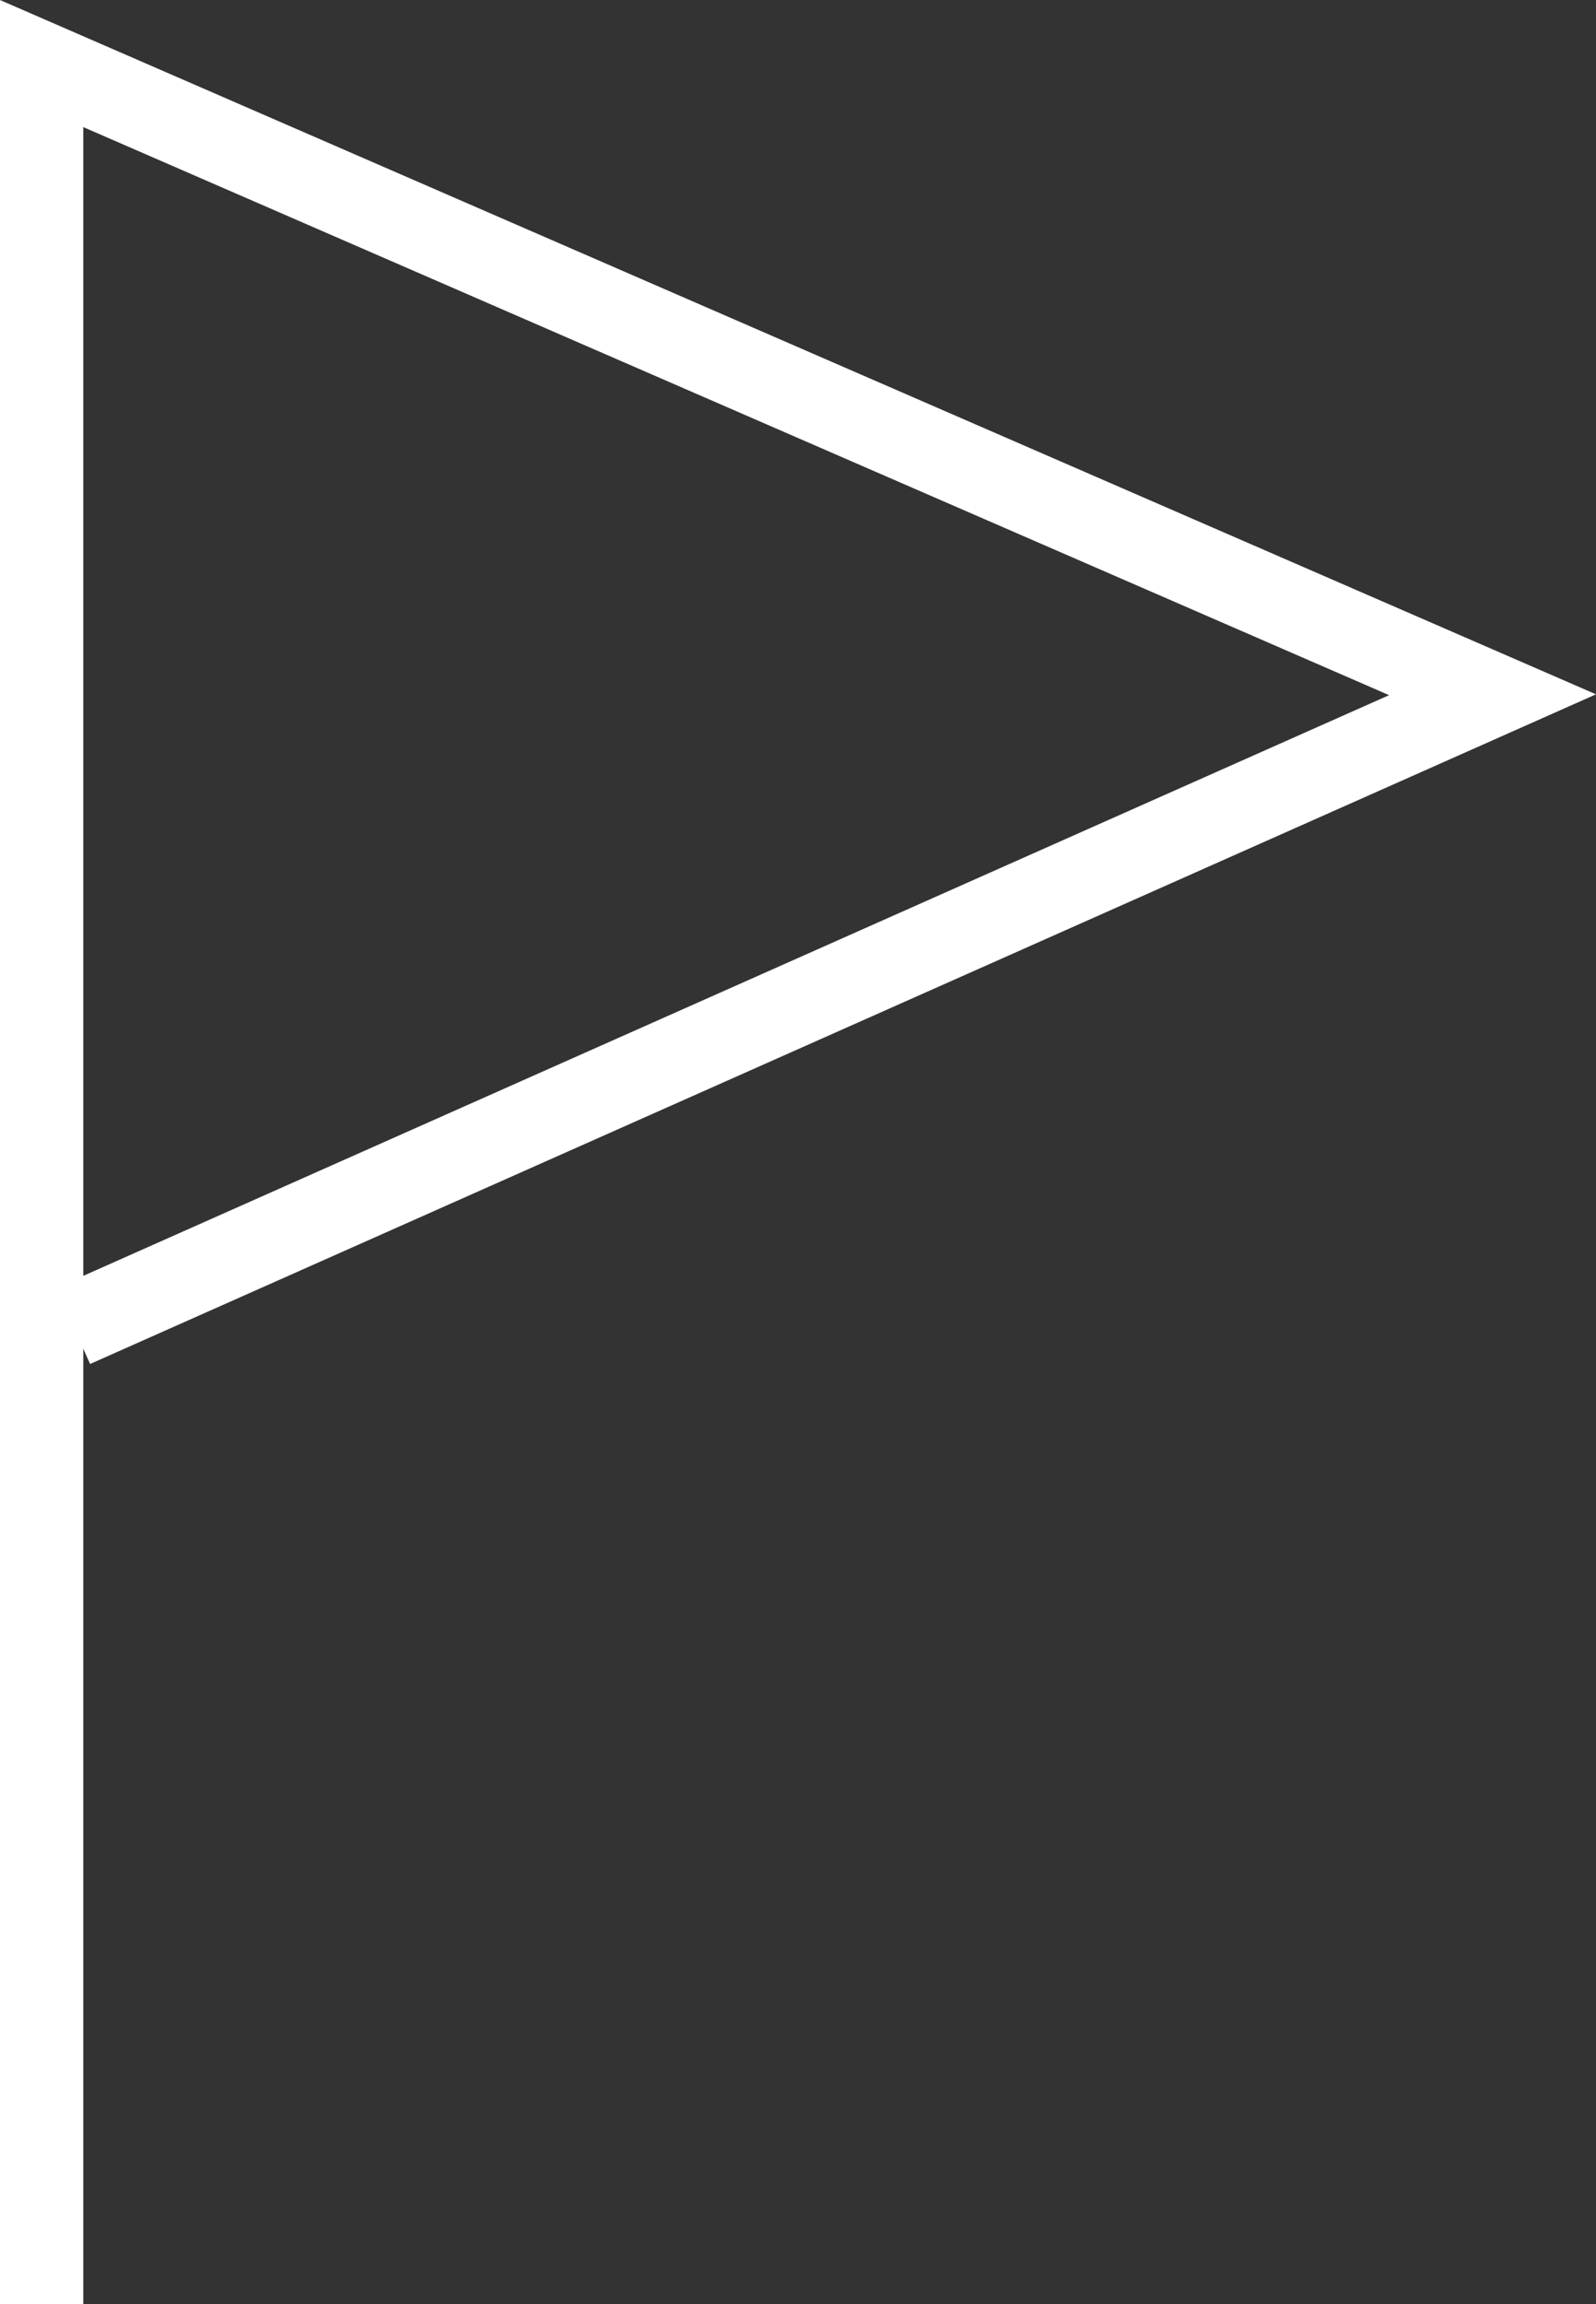
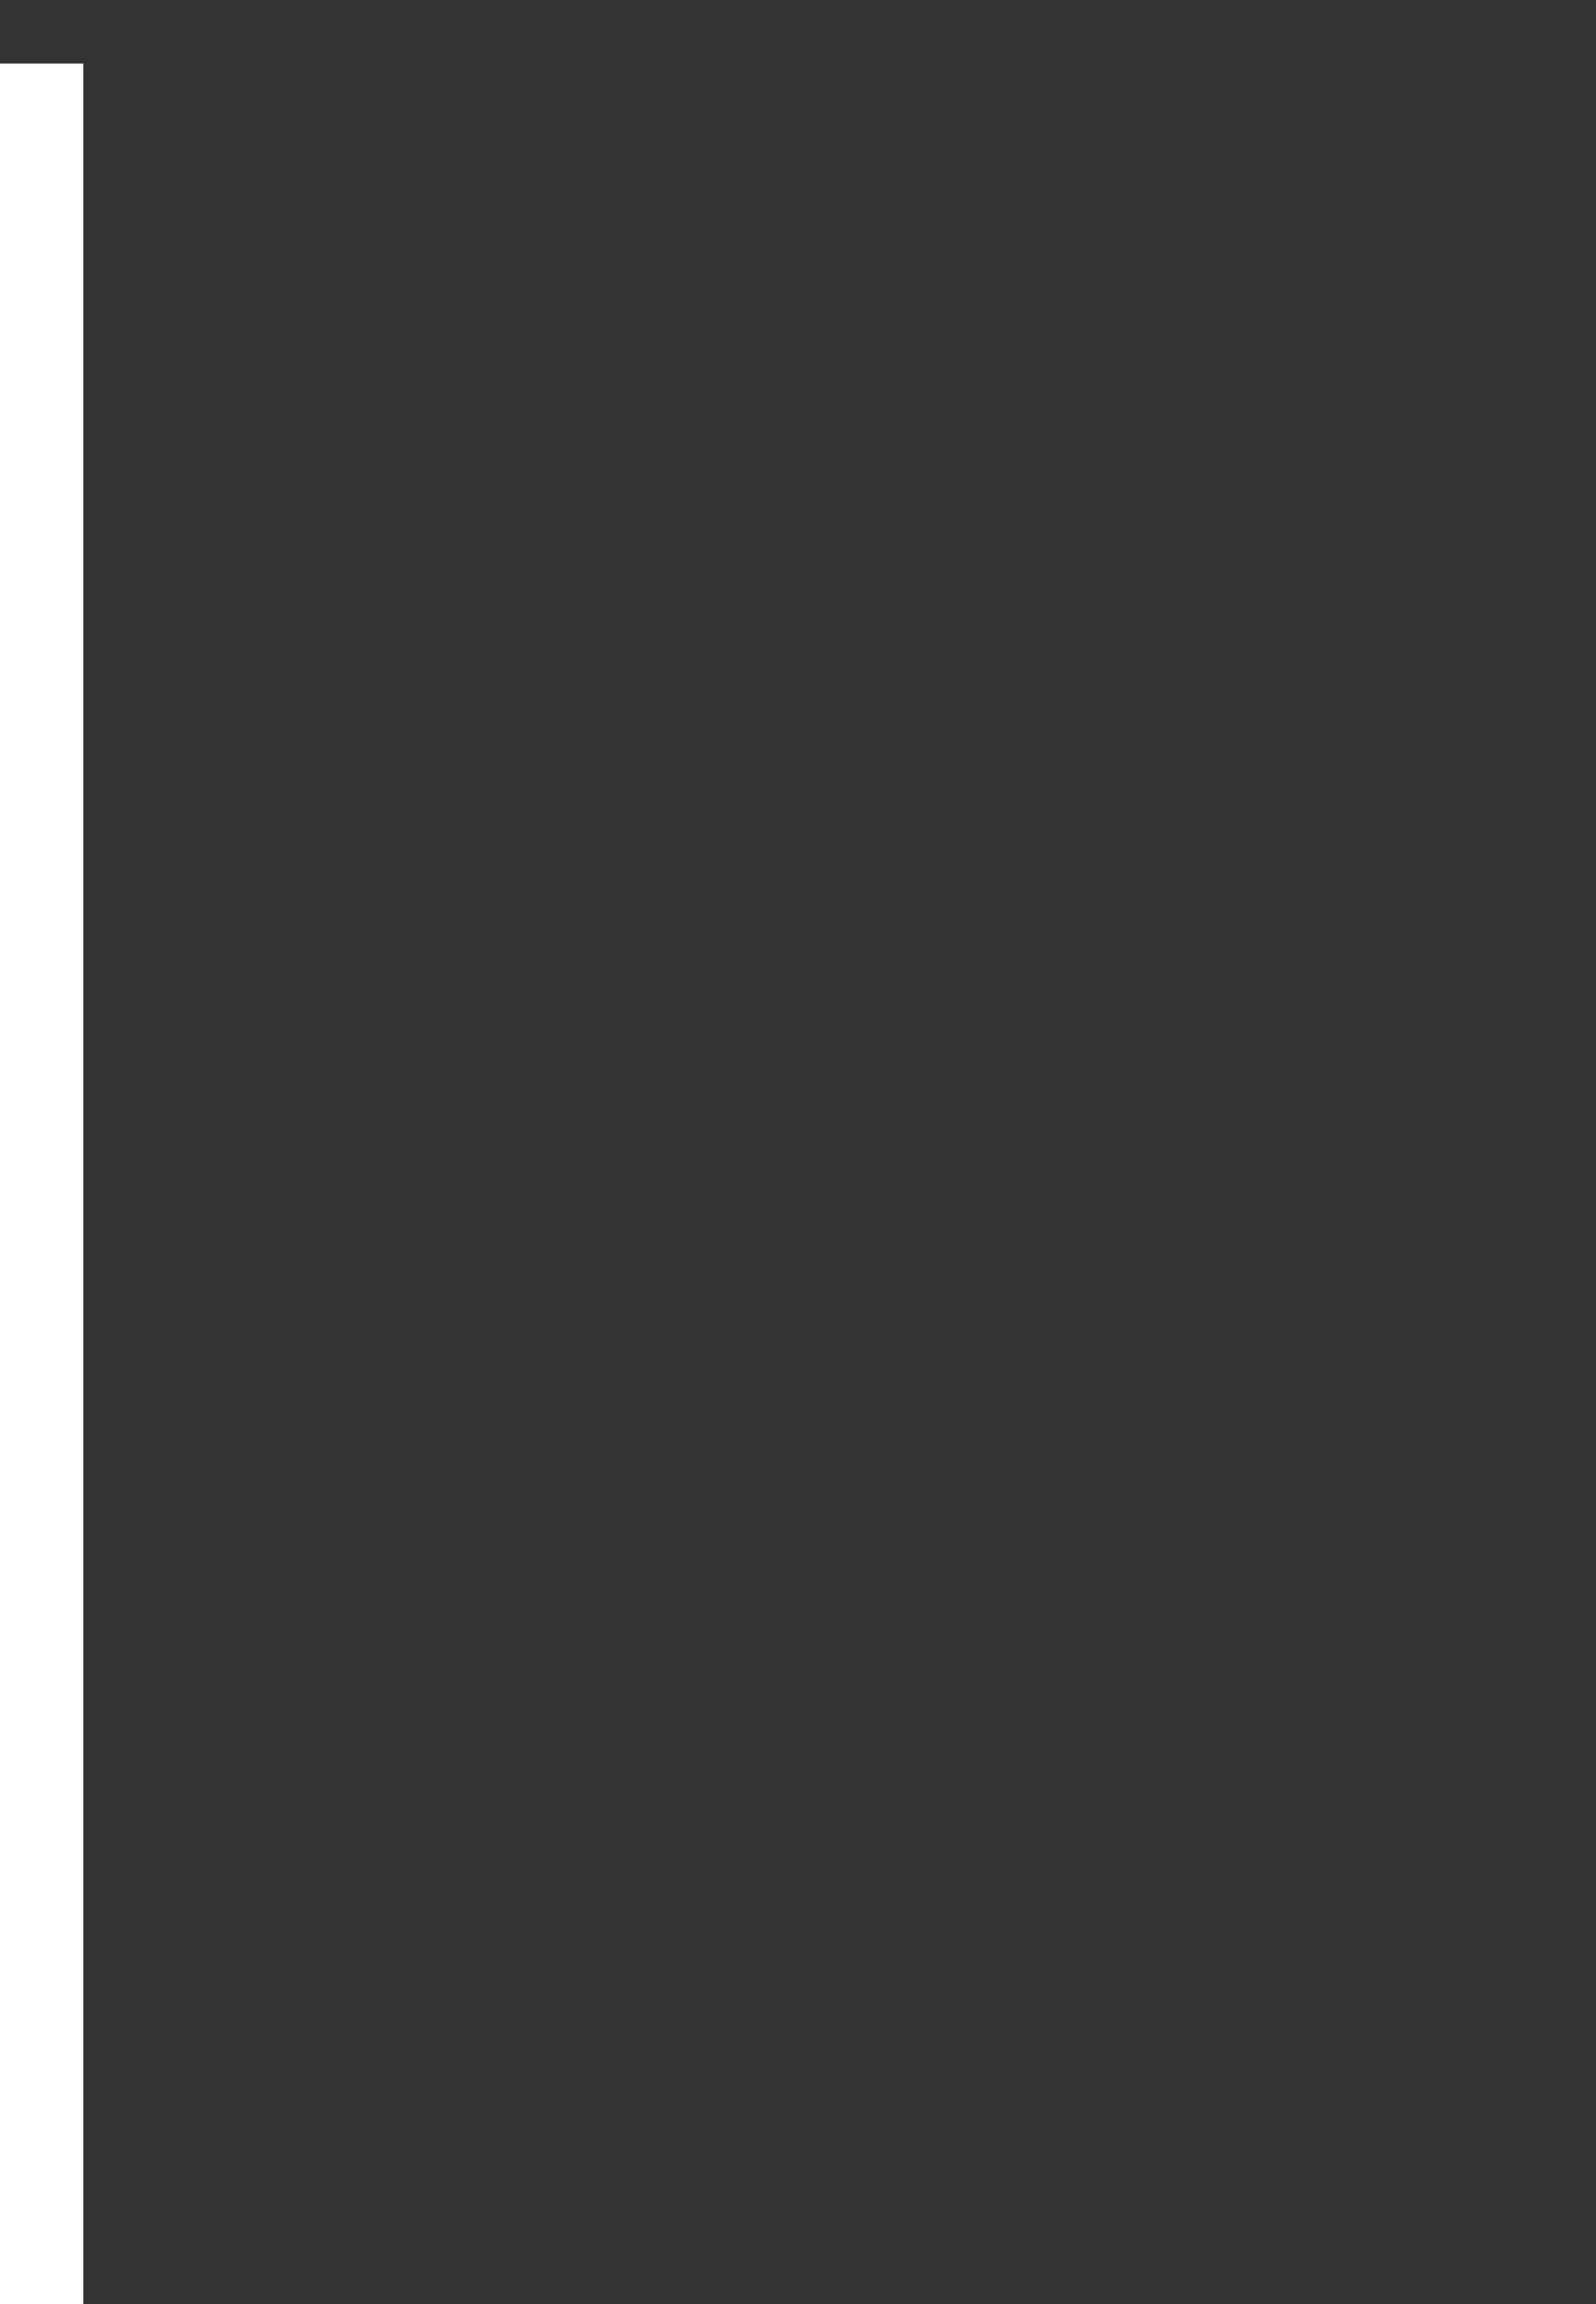
<svg xmlns="http://www.w3.org/2000/svg" width="50.6" height="73.013" viewBox="0 0 50.6 73.013">
  <rect x="0" y="0" width="50.6" height="73.013" fill="#333333" stroke="none" />
  <g transform="translate(-1507.439 1353.648)">
-     <path d="M1508.759-1280.634v-71l46,20-45,20" fill="none" stroke="#fff" stroke-miterlimit="10" stroke-width="2.64" />
+     <path d="M1508.759-1280.634v-71" fill="none" stroke="#fff" stroke-miterlimit="10" stroke-width="2.64" />
  </g>
</svg>